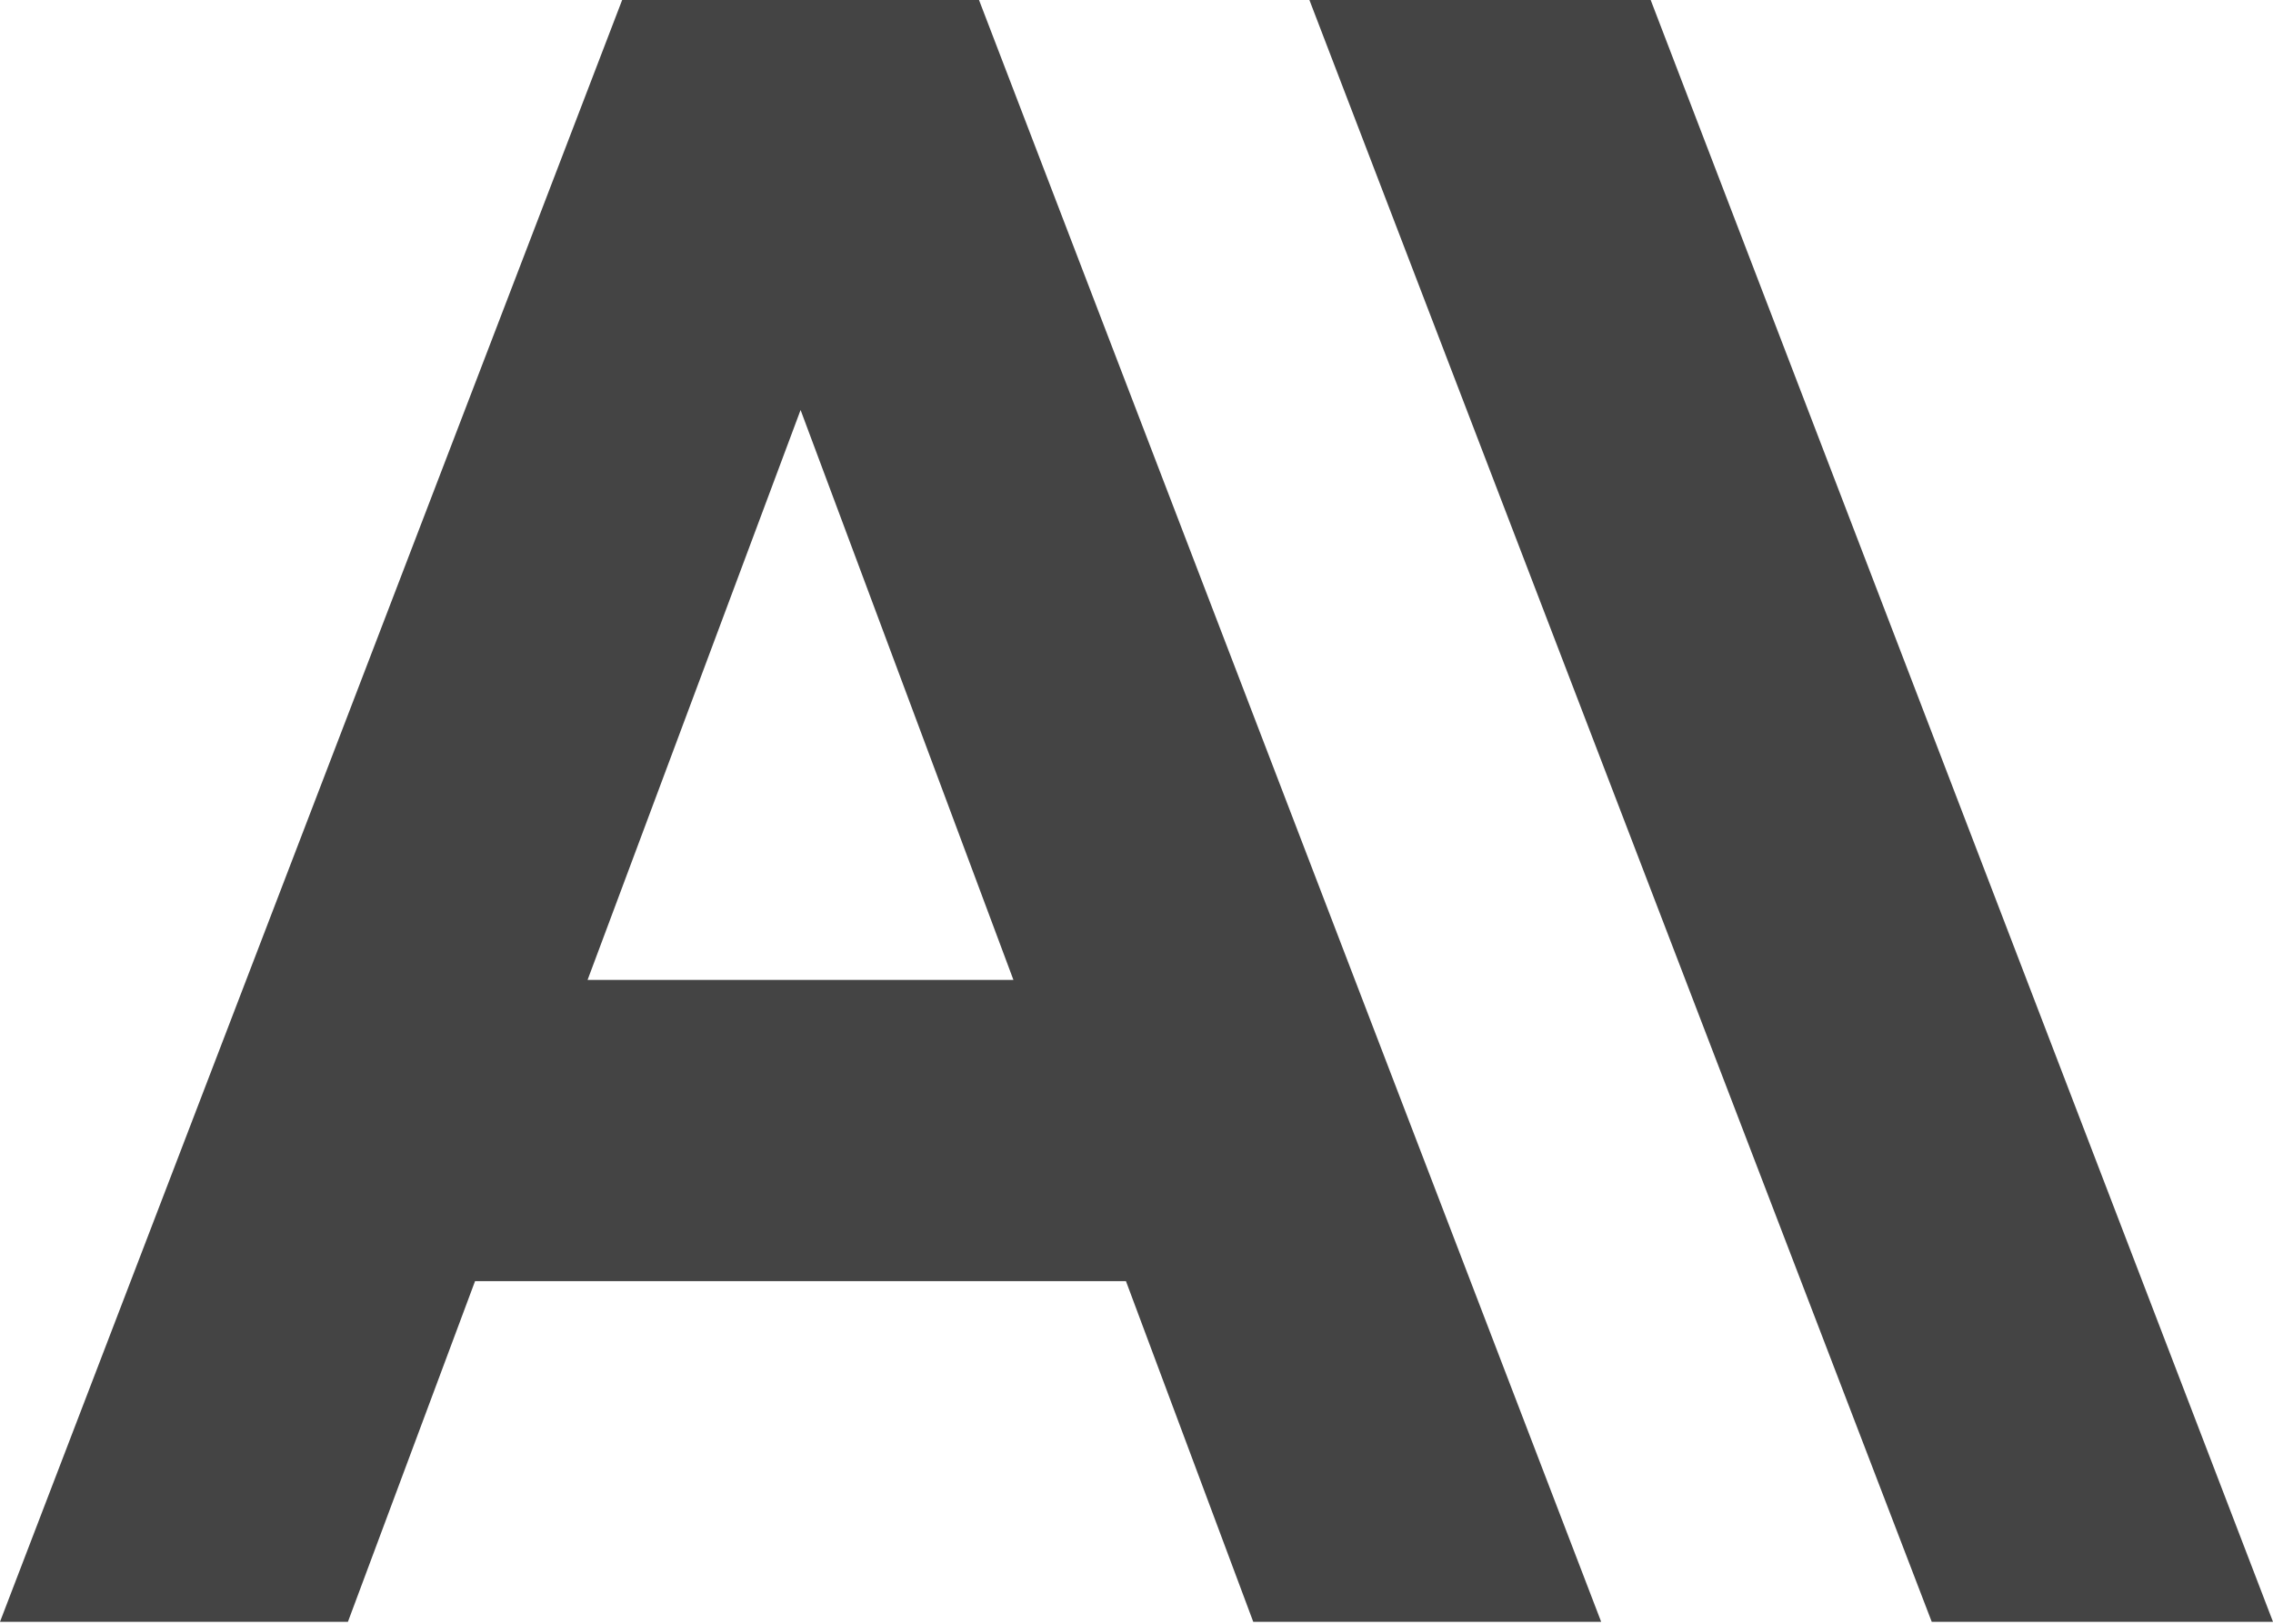
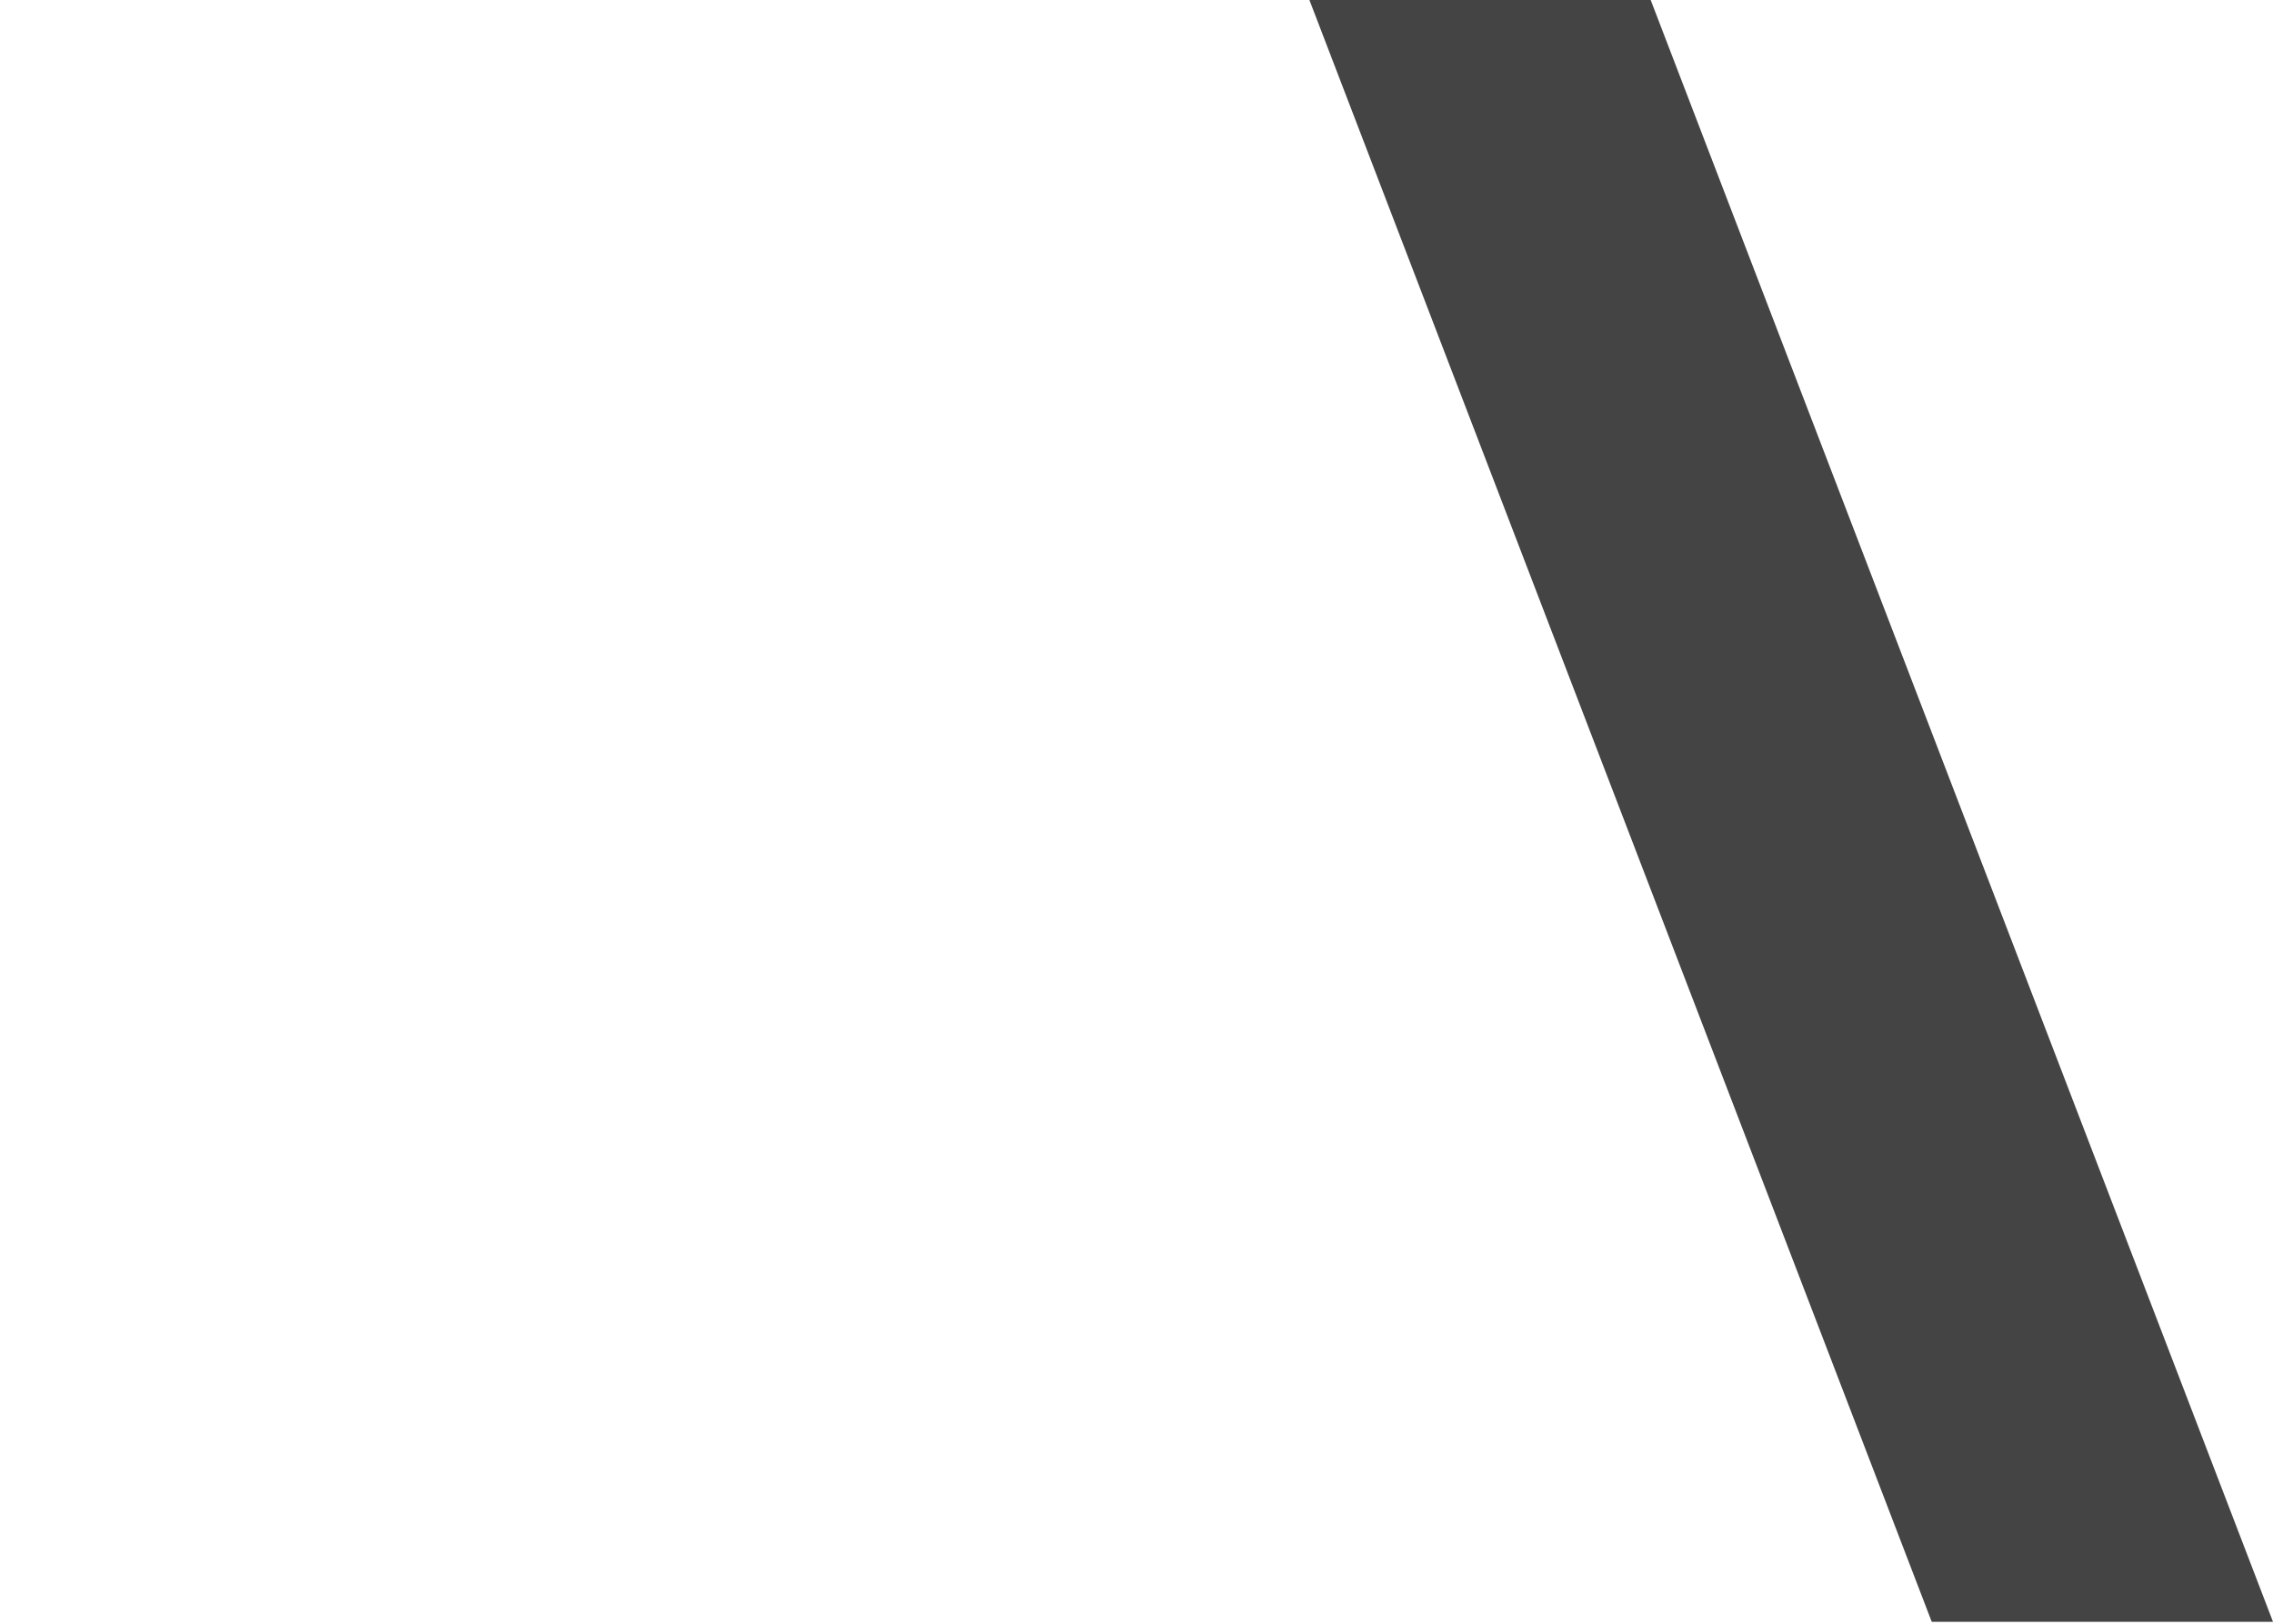
<svg xmlns="http://www.w3.org/2000/svg" width="14" height="10" viewBox="0 0 14 10" fill="none">
  <path d="M8.065 0L11.898 9.988H14L10.167 0H8.065Z" fill="#444444" />
-   <path d="M3.619 6.035L4.931 2.525L6.242 6.035H3.619ZM3.832 0L0 9.988H2.143L2.926 7.89H6.935L7.719 9.988H9.862L6.03 0H3.832Z" fill="#444444" />
</svg>